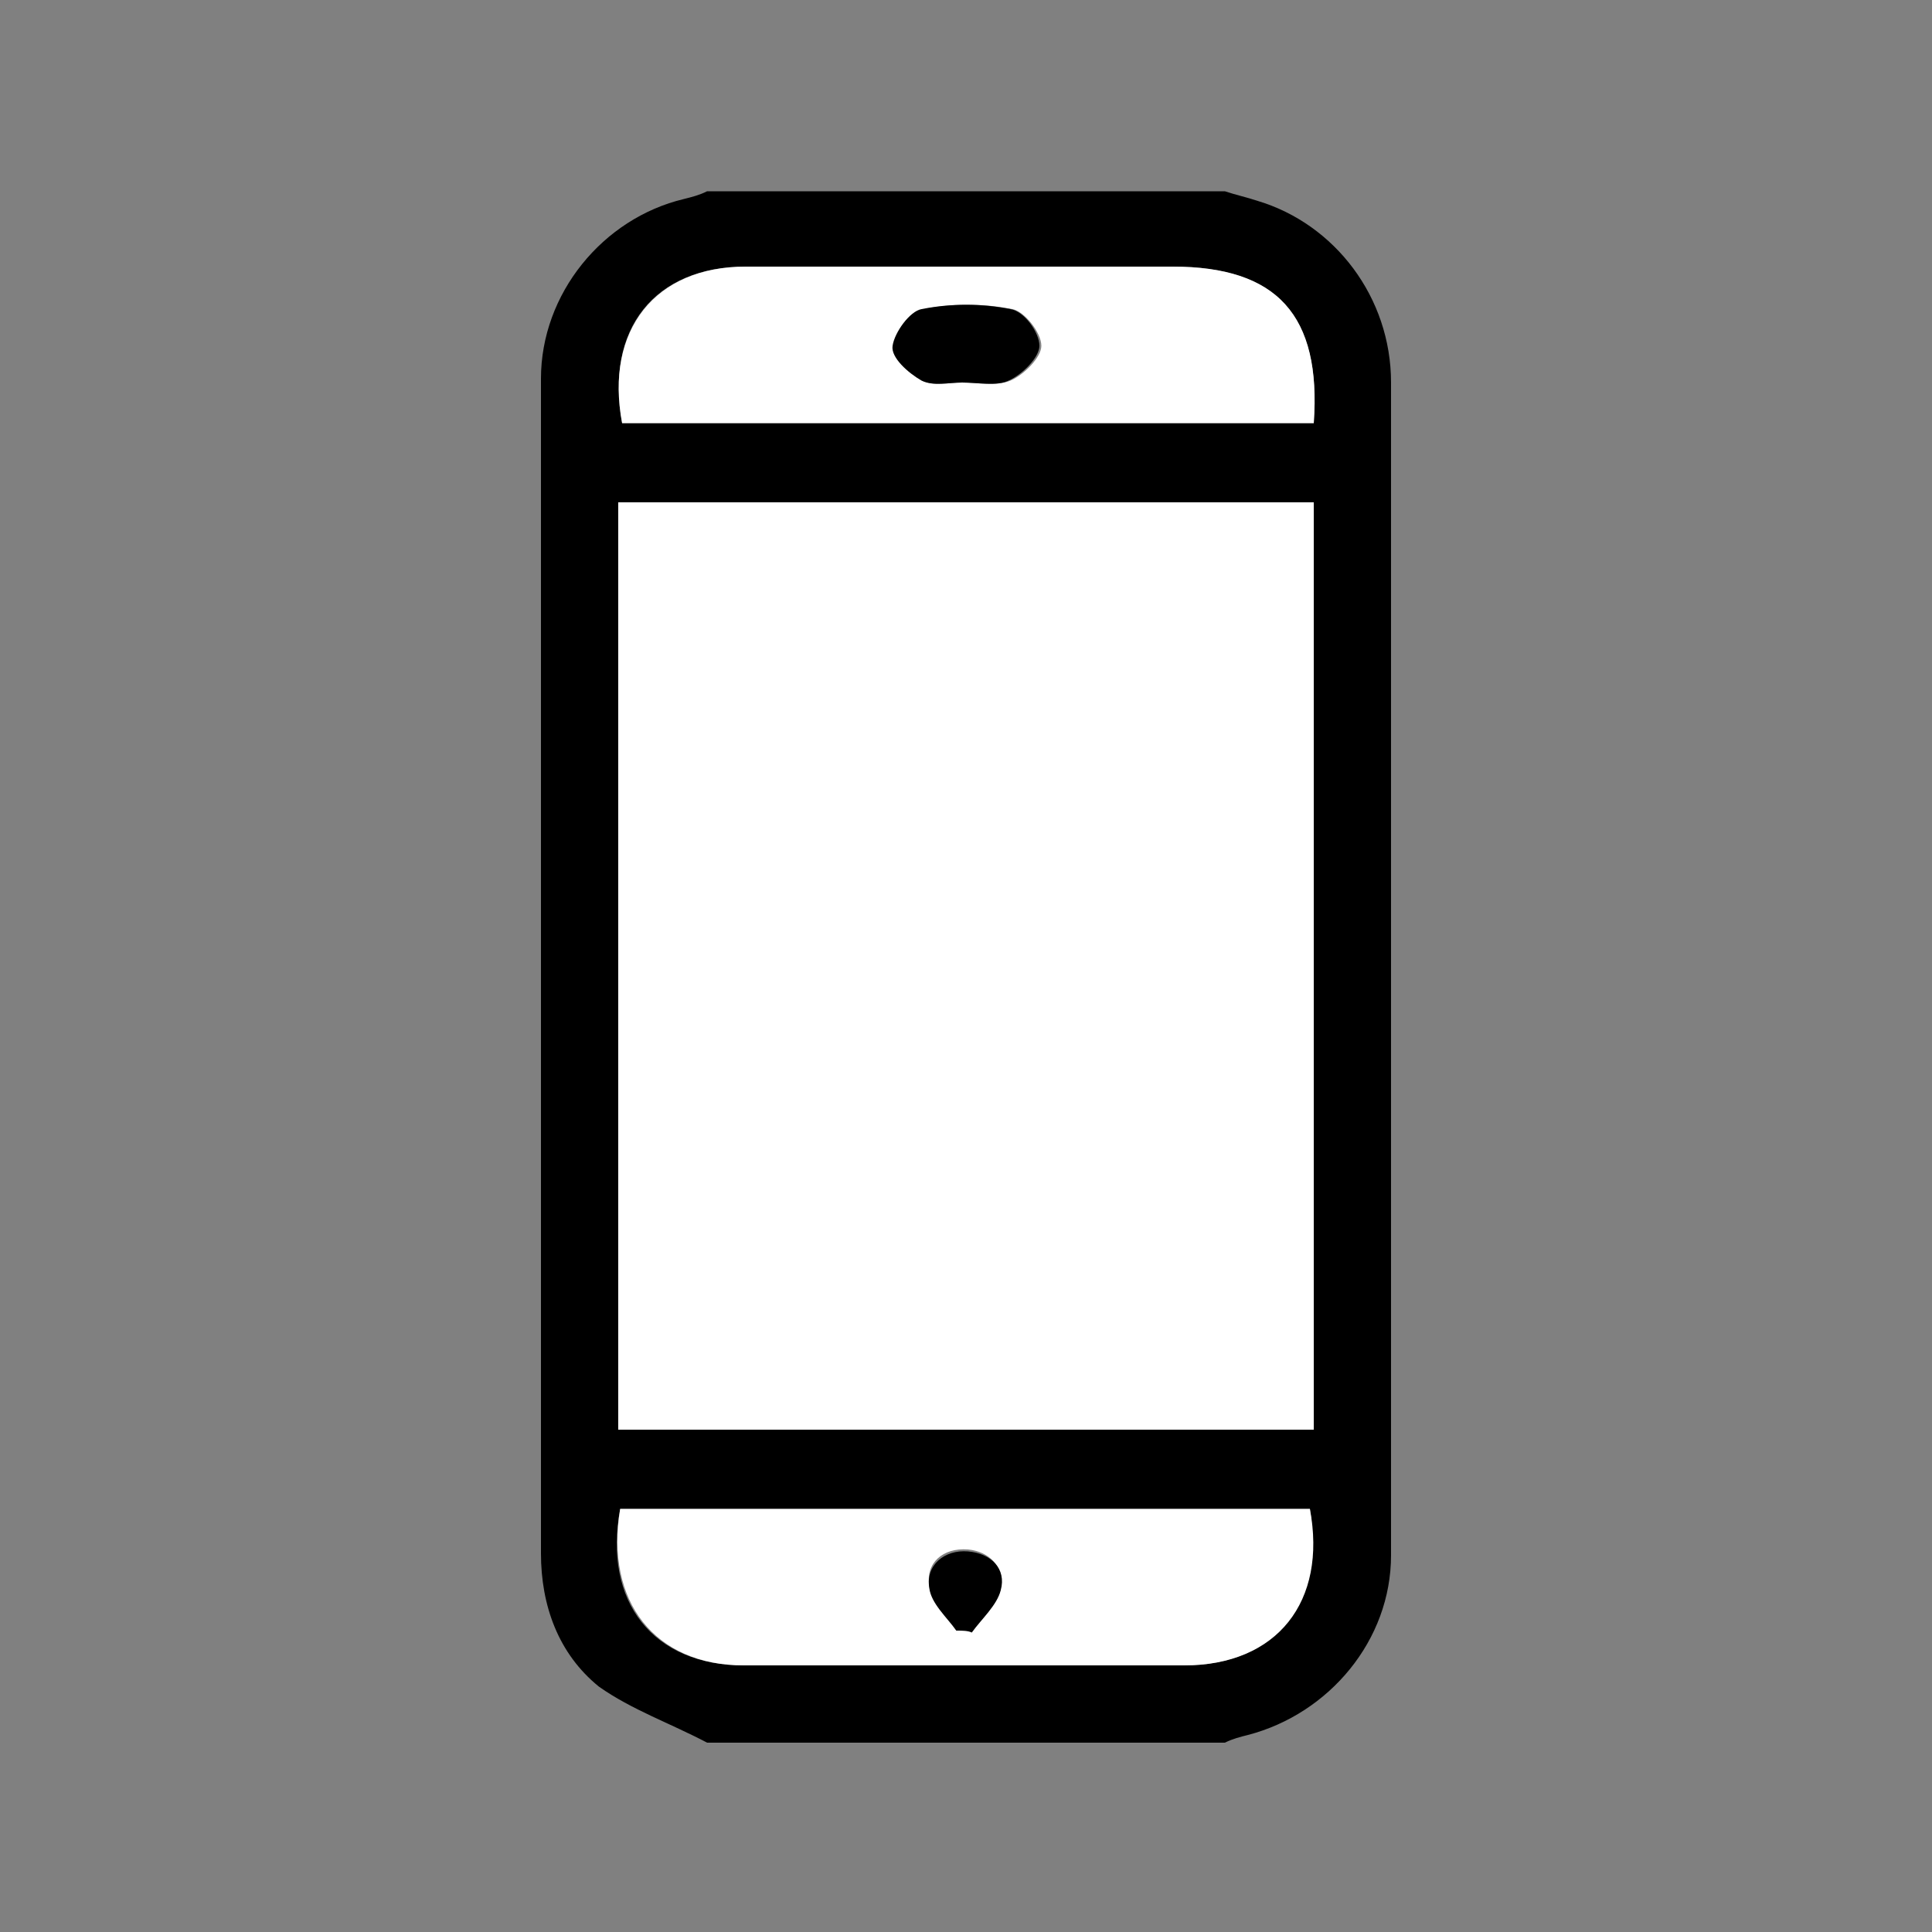
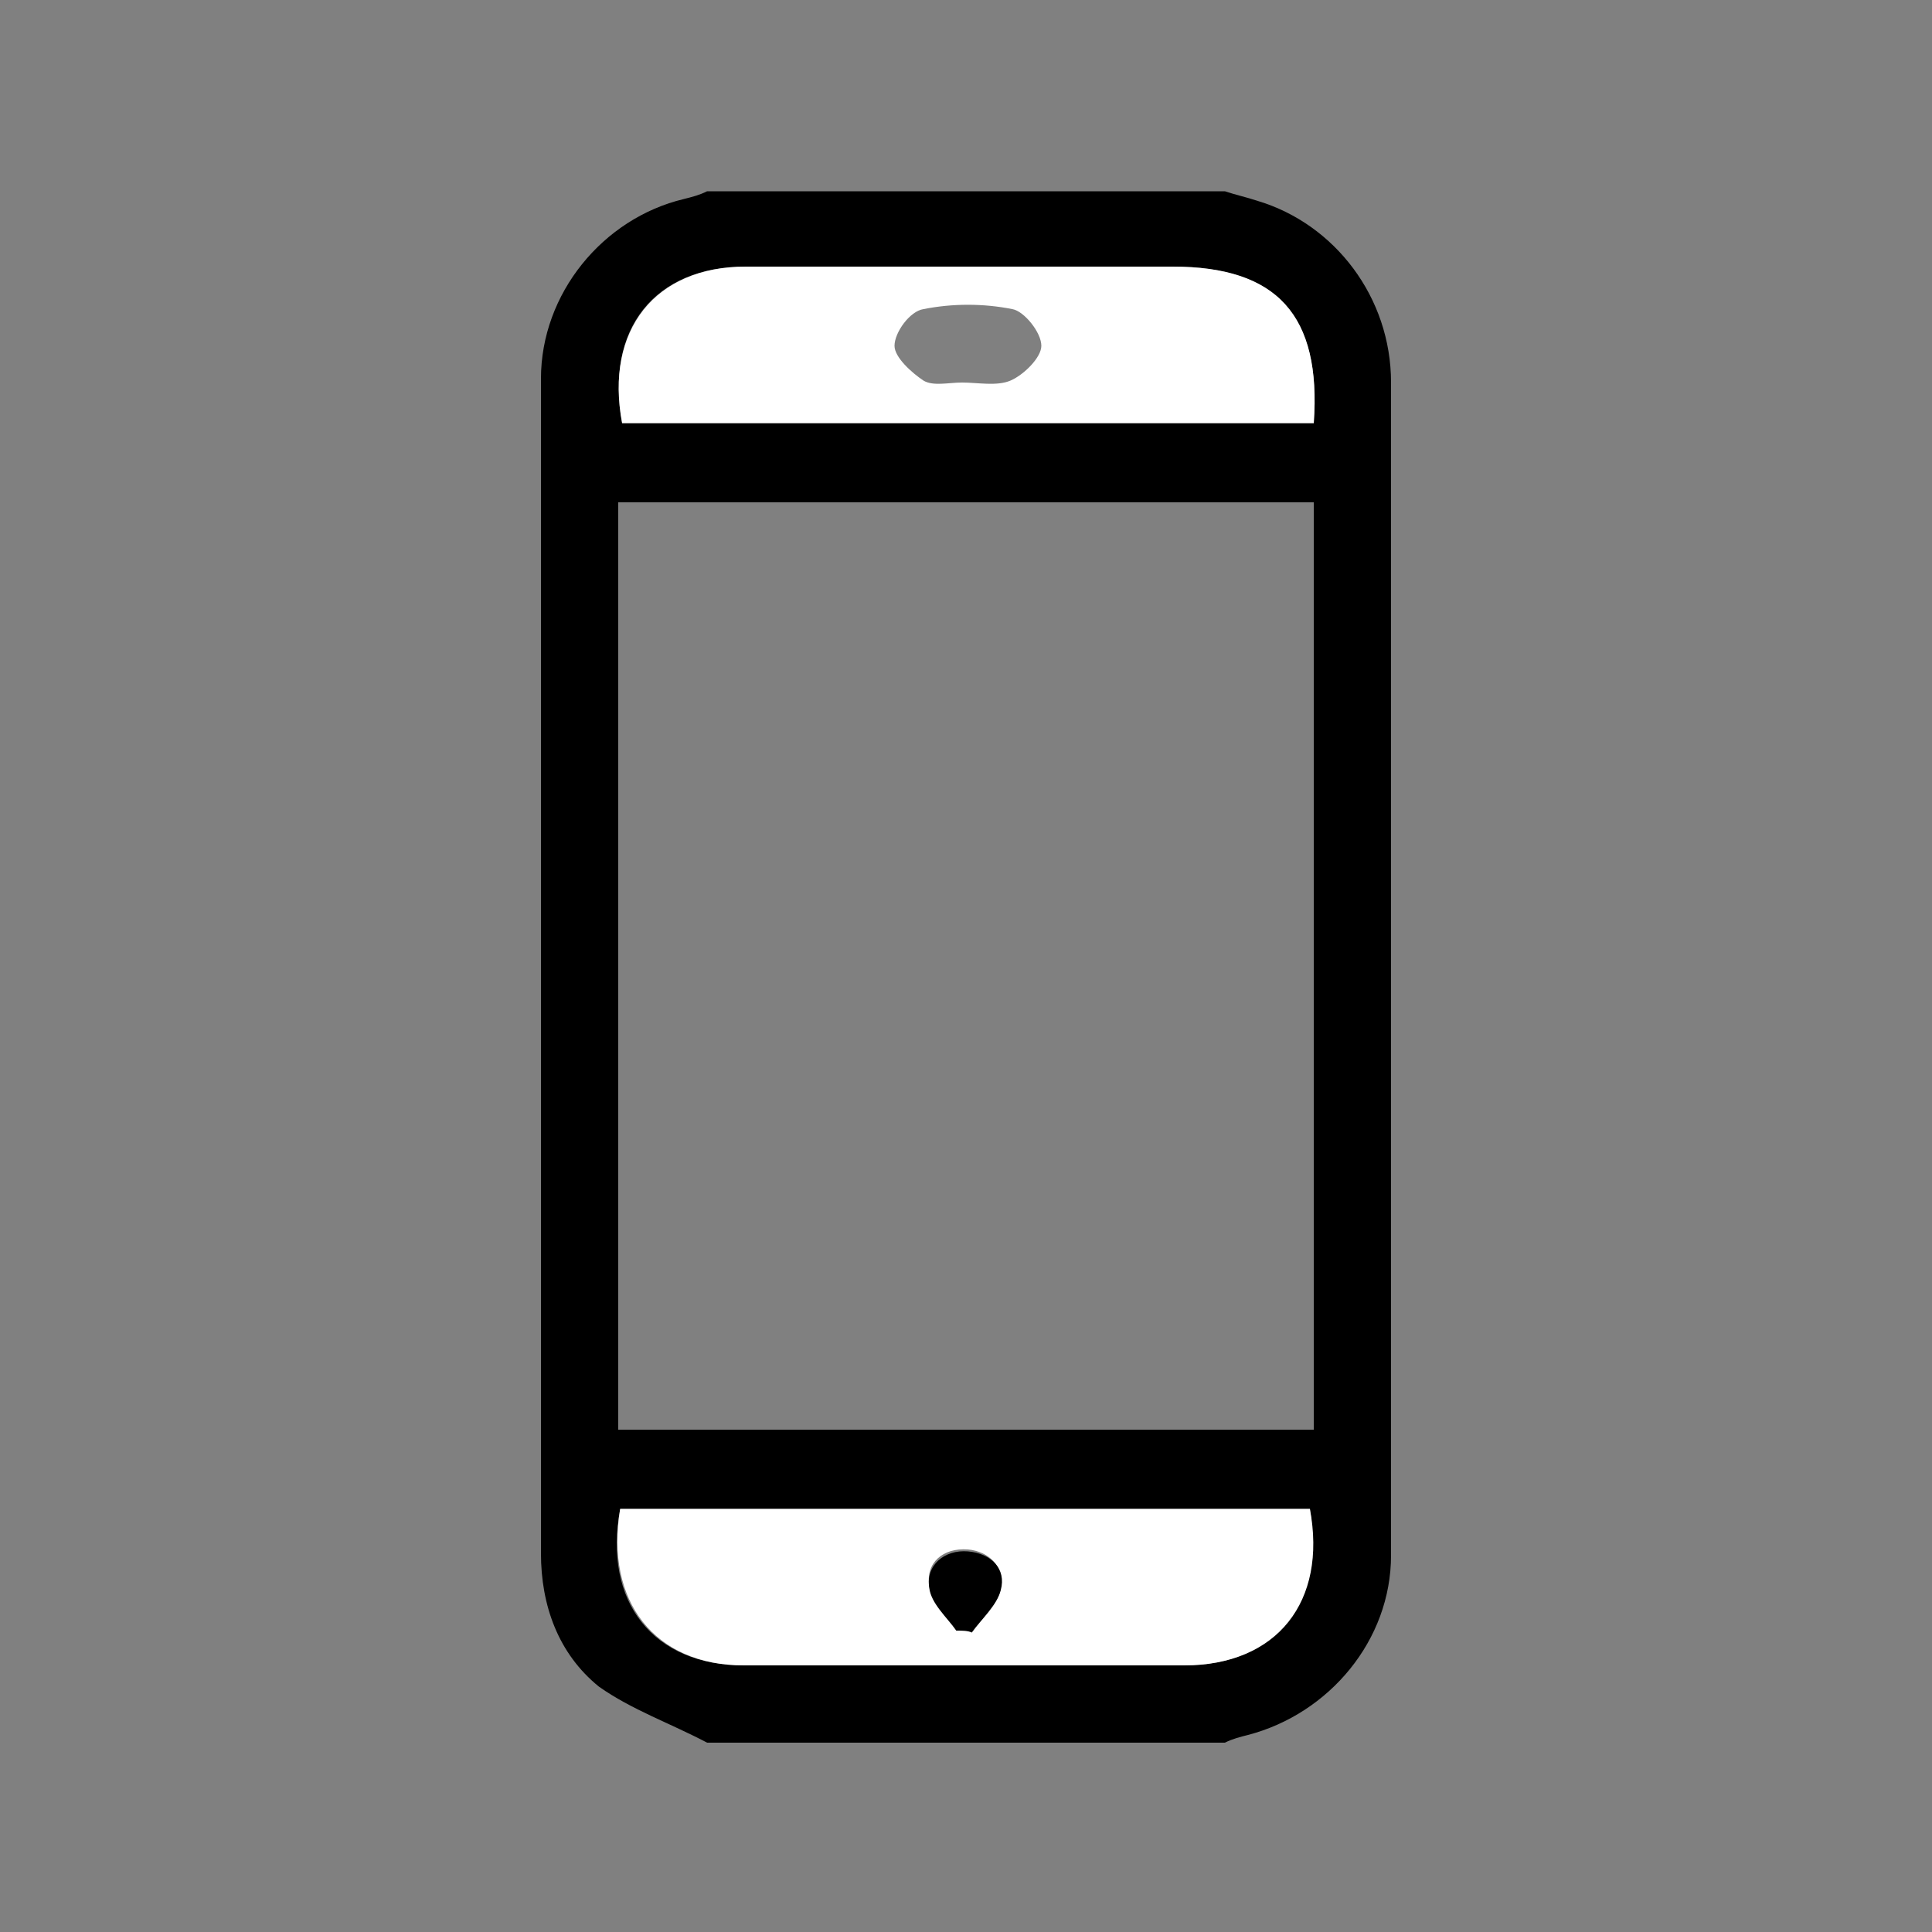
<svg xmlns="http://www.w3.org/2000/svg" version="1.1" id="Livello_1" x="0px" y="0px" viewBox="0 0 100 100" style="enable-background:new 0 0 100 100;" xml:space="preserve">
  <rect x="0" y="0" width="100" height="100" fill="#808080" stroke="none" />
  <style type="text/css">
	.st0{fill:#FFFFFF;}
</style>
  <g id="_x31_AEQfr.tif">
    <g>
      <path d="M36.6,90.2c-1.9-1-3.9-1.7-5.6-2.9c-2.1-1.7-3-4.2-3-6.9c0-20.3,0-40.5,0-60.8c0-4.4,3.2-8.3,7.4-9.3    c0.4-0.1,0.8-0.2,1.2-0.4c8.9,0,17.8,0,26.8,0c0.6,0.2,1.1,0.3,1.7,0.5c4,1.2,6.9,5,6.9,9.4c0,20.2,0,40.5,0,60.7    c0,4.4-3.2,8.2-7.4,9.3c-0.4,0.1-0.8,0.2-1.2,0.4C54.5,90.2,45.5,90.2,36.6,90.2z M68,26c-12.1,0-24,0-36,0c0,16.1,0,32,0,48    c12.1,0,24,0,36,0C68,58,68,42,68,26z M32.1,78.1c-0.9,4.8,1.7,8.1,6.4,8.1c7.6,0,15.2,0,22.8,0c4.7,0,7.3-3.3,6.5-8.1    C56,78.1,44,78.1,32.1,78.1z M68,21.9c0.4-5.5-1.9-8.1-7.3-8.1c-7.4,0-14.7,0-22.1,0c-4.7,0-7.3,3.2-6.4,8.1    C44,21.9,56,21.9,68,21.9z" />
-       <path class="st0" d="M68,26c0,16,0,31.9,0,48c-12,0-23.9,0-36,0c0-16,0-31.9,0-48C44,26,55.9,26,68,26z" />
      <path class="st0" d="M32.1,78.1c11.9,0,23.8,0,35.7,0c0.9,4.8-1.7,8.1-6.5,8.1c-7.6,0-15.2,0-22.8,0    C33.9,86.2,31.3,82.9,32.1,78.1z M49.5,84.4c0.3,0,0.5,0,0.8,0c0.5-0.7,1.4-1.4,1.5-2.2c0.2-1.1-0.6-1.9-1.7-2    c-1.3-0.1-2.2,0.7-2,1.9C48.2,82.9,49,83.6,49.5,84.4z" />
      <path class="st0" d="M68,21.9c-12,0-23.9,0-35.8,0c-0.9-4.8,1.7-8.1,6.4-8.1c7.4,0,14.7,0,22.1,0C66.1,13.8,68.4,16.3,68,21.9z     M49.8,19.8c0.8,0,1.8,0.2,2.5-0.1c0.7-0.3,1.6-1.2,1.6-1.8c0-0.7-0.9-1.8-1.5-1.9c-1.5-0.3-3.1-0.3-4.6,0    c-0.7,0.1-1.5,1.2-1.5,1.9c0,0.6,0.9,1.4,1.5,1.8C48.3,20,49.1,19.8,49.8,19.8z" />
      <path d="M49.5,84.4c-0.5-0.7-1.3-1.4-1.4-2.2c-0.2-1.2,0.8-2,2-1.9c1.2,0.1,2,0.9,1.7,2c-0.2,0.8-1,1.5-1.5,2.2    C50.1,84.4,49.8,84.4,49.5,84.4z" />
-       <path d="M49.8,19.8c-0.7,0-1.5,0.2-2.1-0.1c-0.7-0.4-1.6-1.2-1.5-1.8c0.1-0.7,0.9-1.8,1.5-1.9c1.5-0.3,3.1-0.3,4.6,0    c0.7,0.1,1.5,1.2,1.5,1.9c0,0.6-0.9,1.5-1.6,1.8C51.6,20,50.6,19.8,49.8,19.8z" />
    </g>
  </g>
</svg>